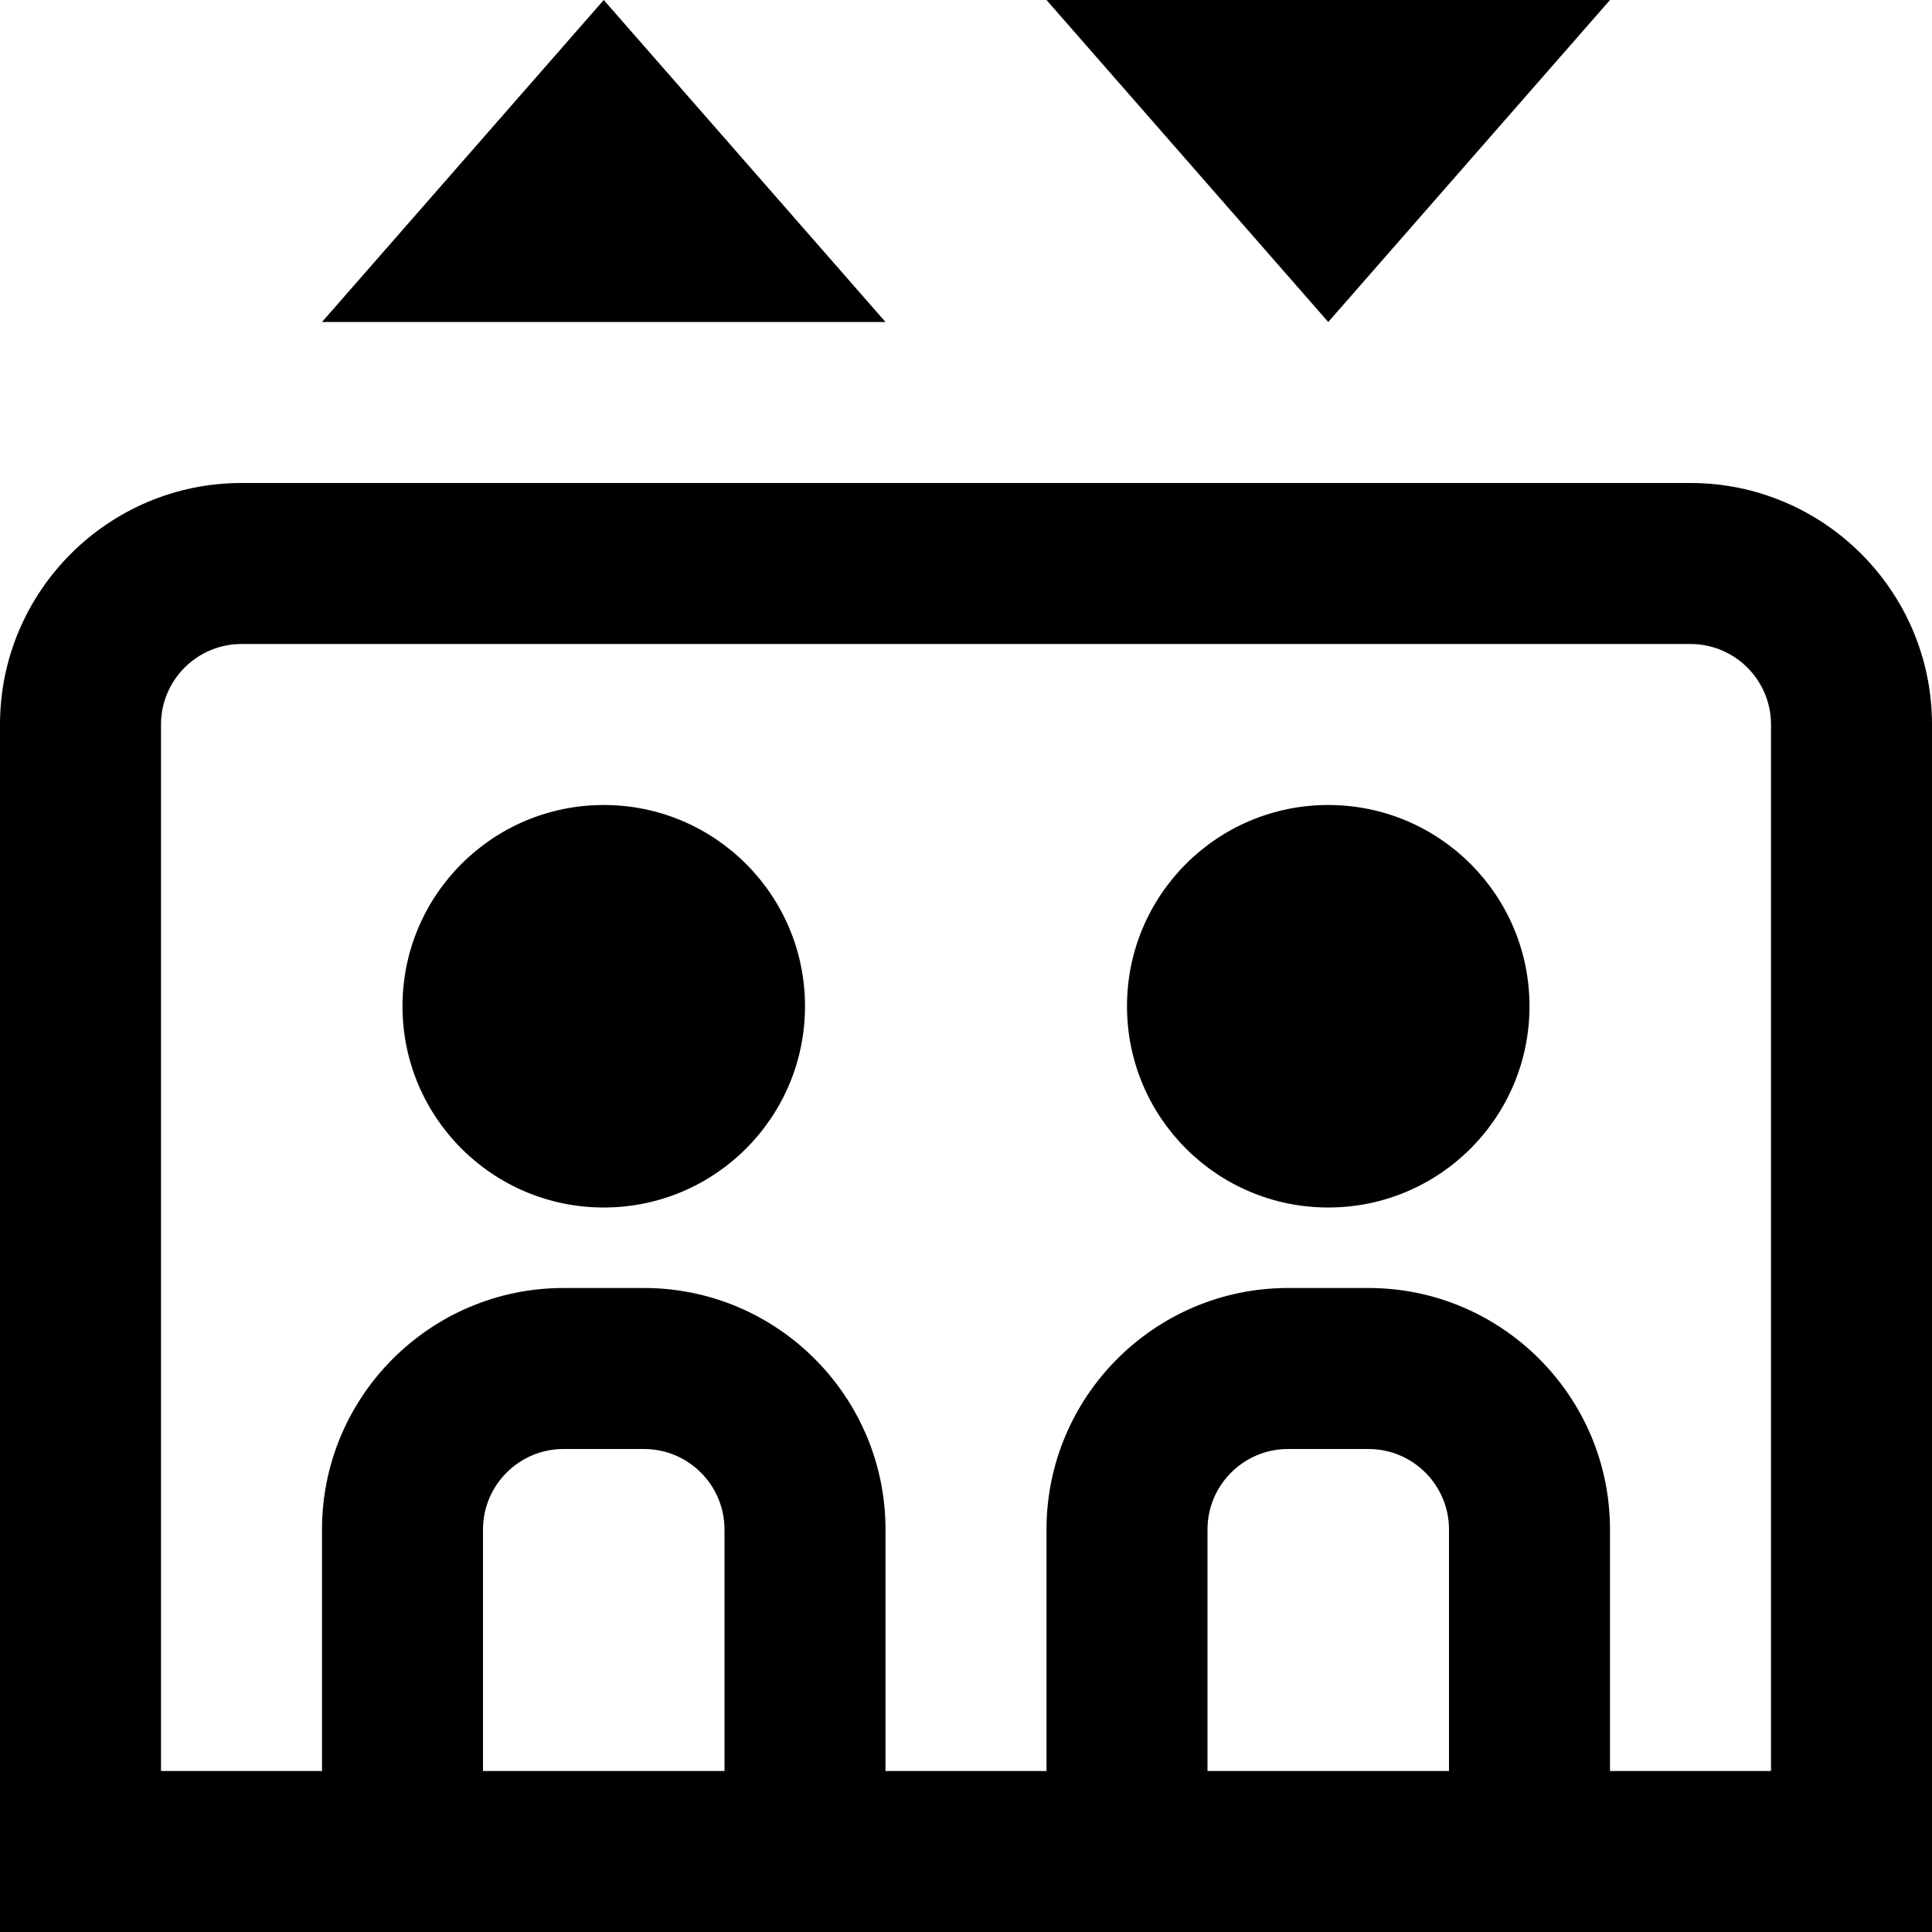
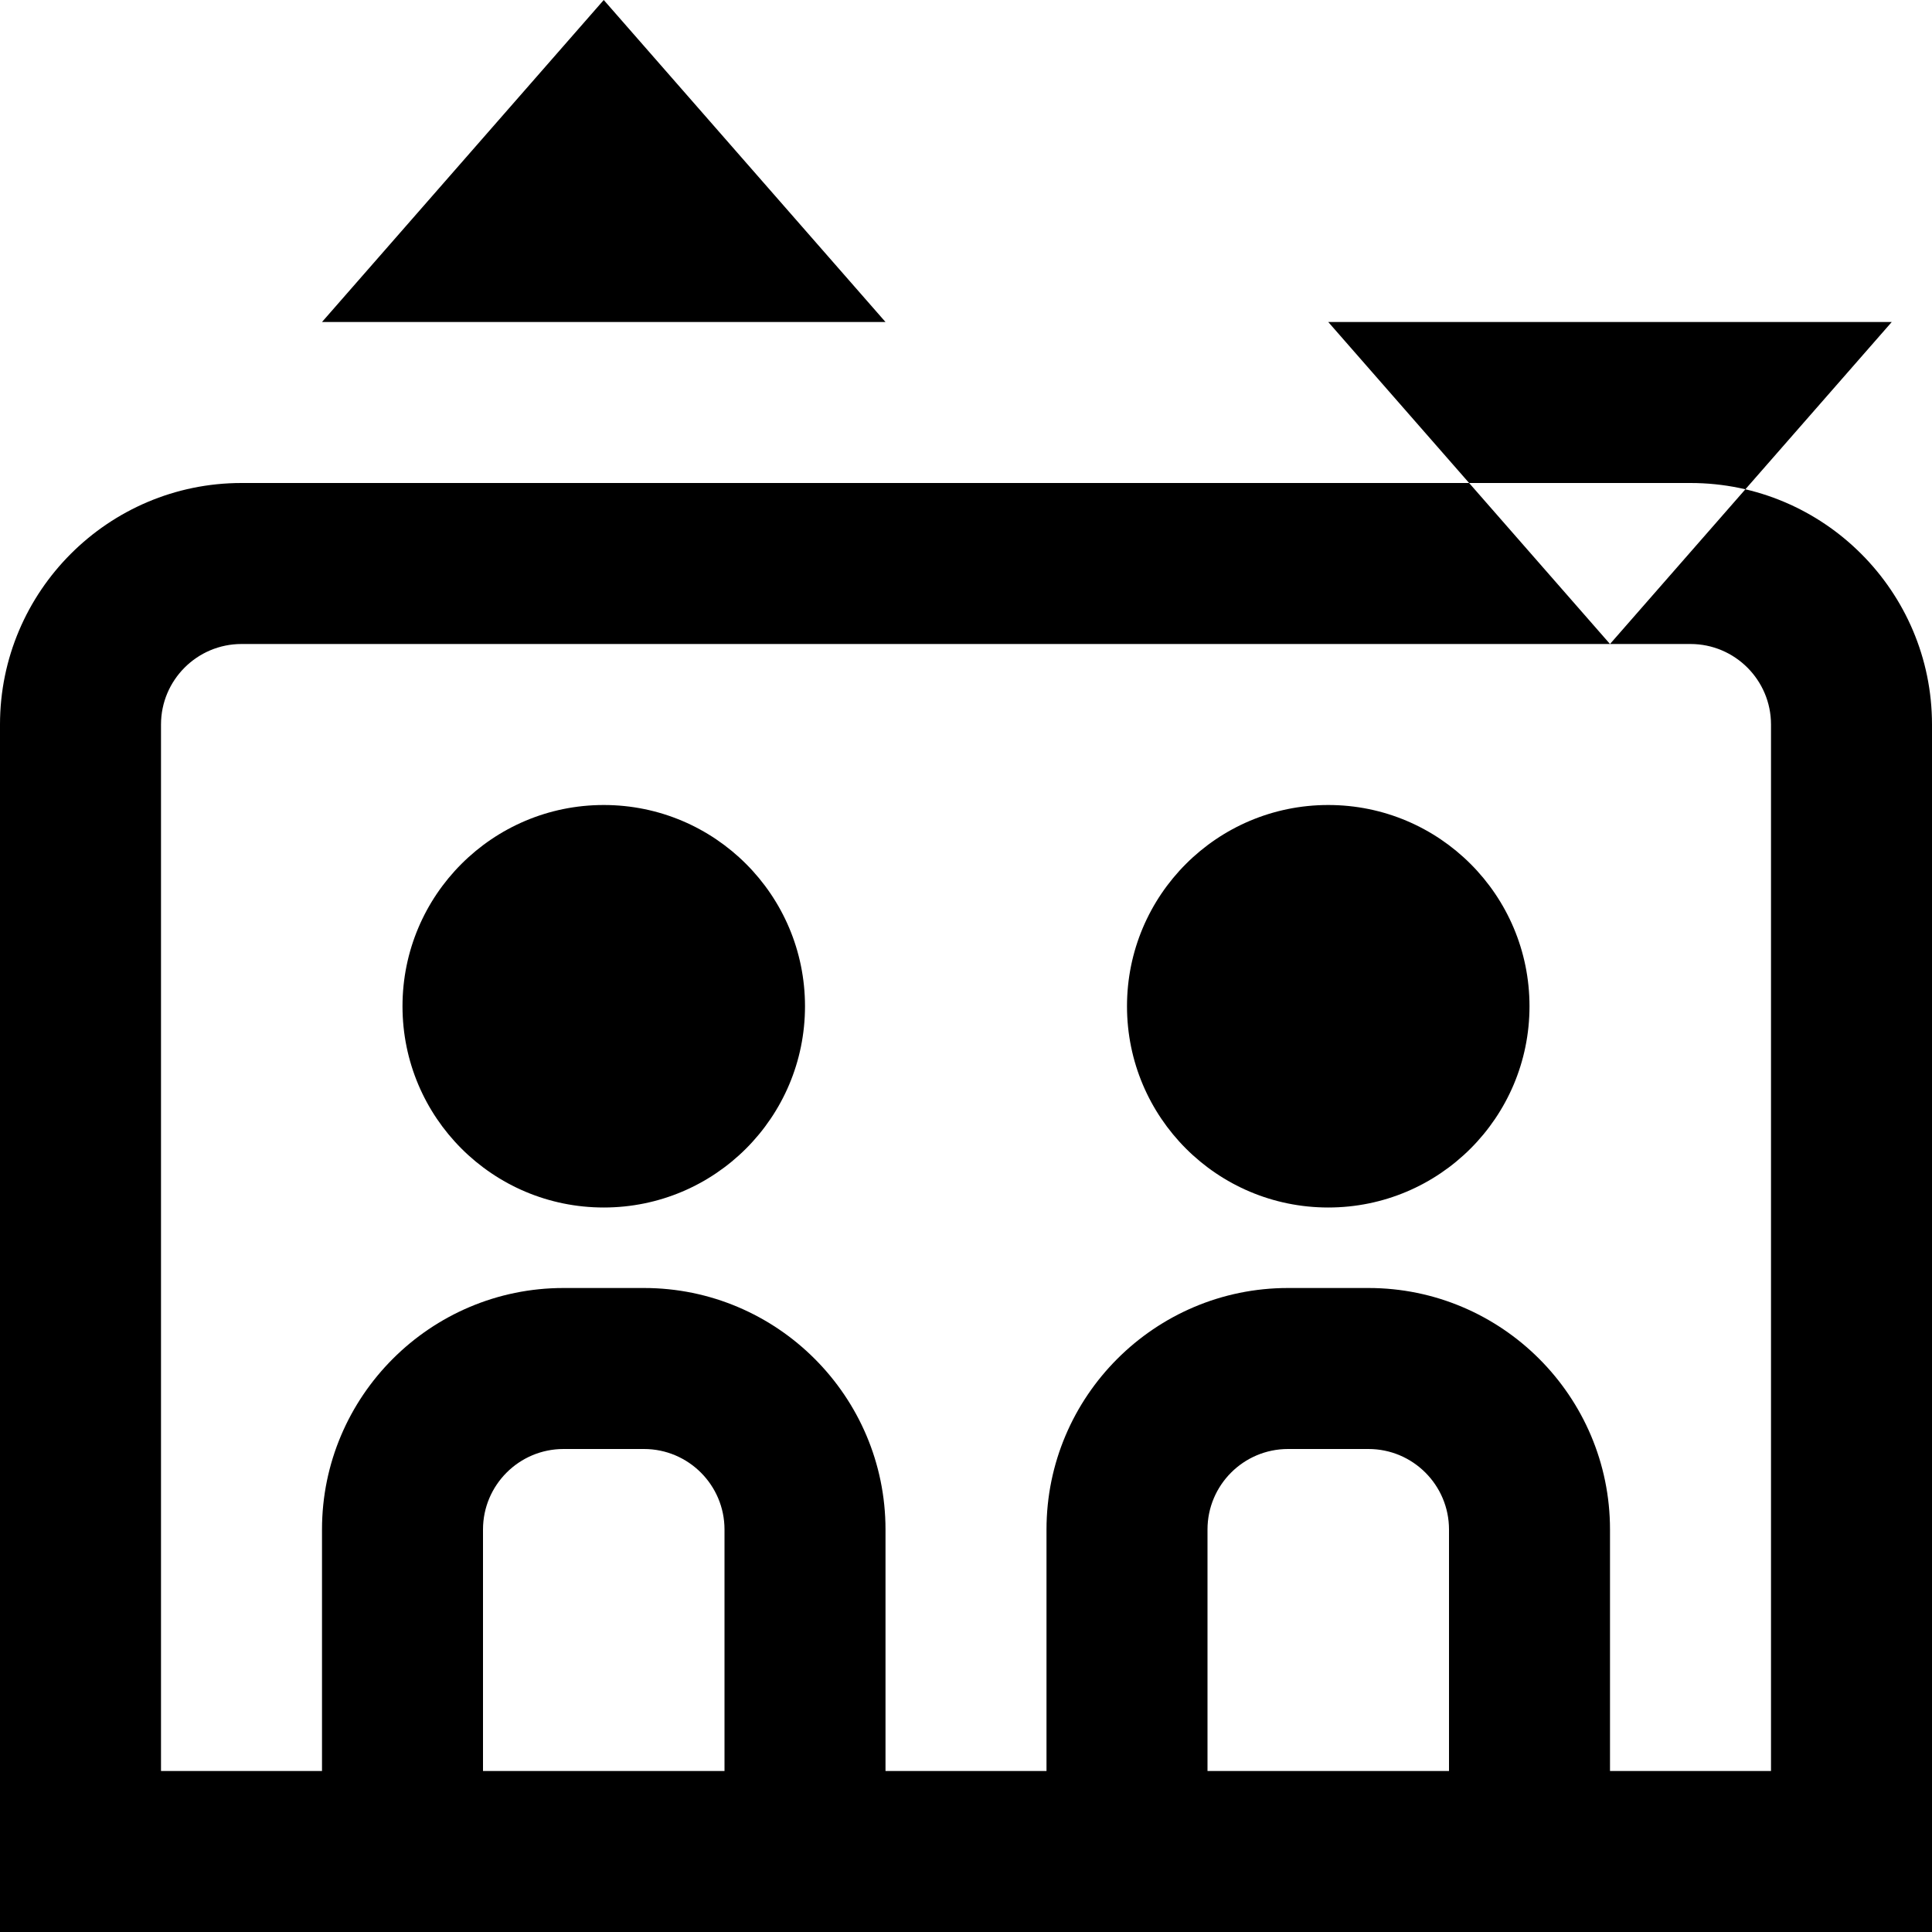
<svg xmlns="http://www.w3.org/2000/svg" id="Layer_1" data-name="Layer 1" viewBox="0 0 24 24" width="512" height="512">
-   <path d="m21,6H3c-1.654,0-3,1.346-3,3v15h24v-15c0-1.654-1.346-3-3-3Zm-12,16h-3v-3c0-.551.448-1,1-1h1c.552,0,1,.449,1,1v3Zm9,0h-3v-3c0-.551.448-1,1-1h1c.552,0,1,.449,1,1v3Zm4,0h-2v-3c0-1.654-1.346-3-3-3h-1c-1.654,0-3,1.346-3,3v3h-2v-3c0-1.654-1.346-3-3-3h-1c-1.654,0-3,1.346-3,3v3h-2v-13c0-.551.448-1,1-1h18c.552,0,1,.449,1,1v13ZM11,4h-7L7.5,0l3.5,4Zm5.5,0L13,0h7l-3.5,4Zm-6.5,8.5c0,1.381-1.119,2.5-2.5,2.5s-2.5-1.119-2.5-2.5,1.119-2.5,2.5-2.5,2.5,1.119,2.5,2.5Zm9,0c0,1.381-1.119,2.5-2.5,2.5s-2.5-1.119-2.5-2.5,1.119-2.5,2.5-2.5,2.5,1.119,2.5,2.5Z" />
+   <path d="m21,6H3c-1.654,0-3,1.346-3,3v15h24v-15c0-1.654-1.346-3-3-3Zm-12,16h-3v-3c0-.551.448-1,1-1h1c.552,0,1,.449,1,1v3Zm9,0h-3v-3c0-.551.448-1,1-1h1c.552,0,1,.449,1,1v3Zm4,0h-2v-3c0-1.654-1.346-3-3-3h-1c-1.654,0-3,1.346-3,3v3h-2v-3c0-1.654-1.346-3-3-3h-1c-1.654,0-3,1.346-3,3v3h-2v-13c0-.551.448-1,1-1h18c.552,0,1,.449,1,1v13ZM11,4h-7L7.5,0l3.5,4Zm5.5,0h7l-3.5,4Zm-6.5,8.5c0,1.381-1.119,2.5-2.5,2.5s-2.5-1.119-2.5-2.5,1.119-2.5,2.5-2.5,2.5,1.119,2.5,2.5Zm9,0c0,1.381-1.119,2.5-2.5,2.5s-2.5-1.119-2.5-2.5,1.119-2.5,2.5-2.5,2.5,1.119,2.5,2.5Z" />
</svg>